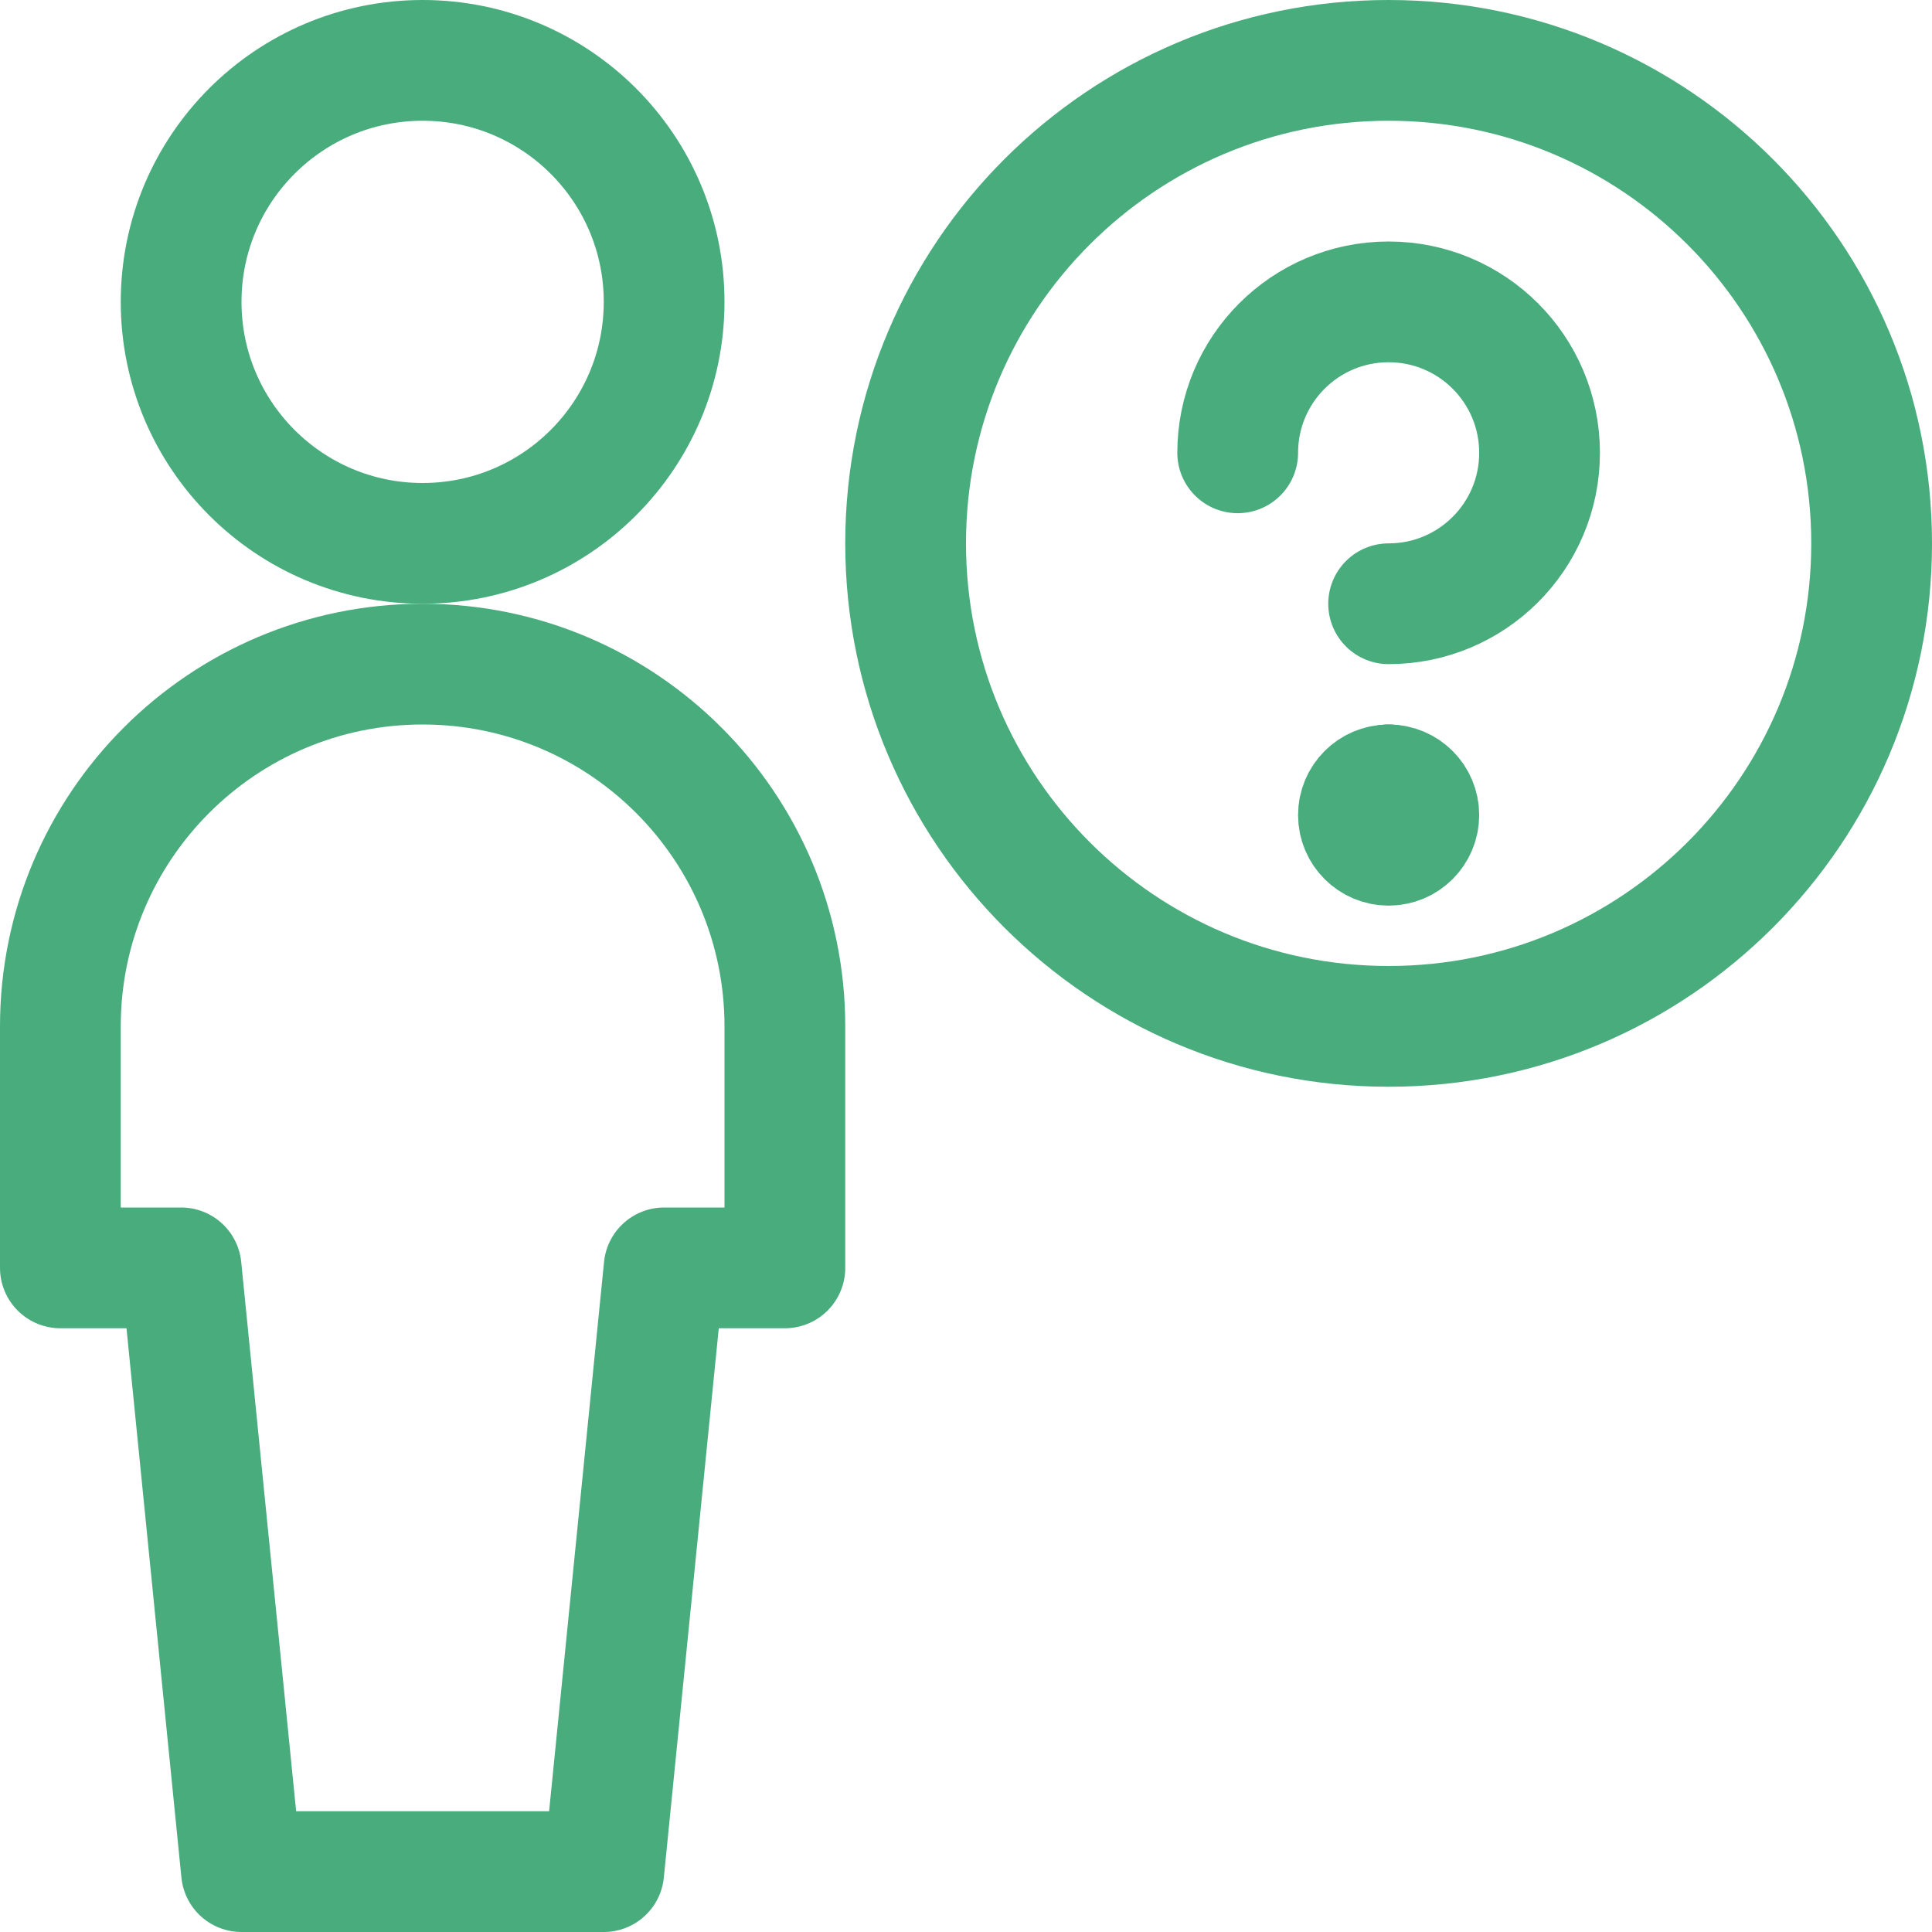
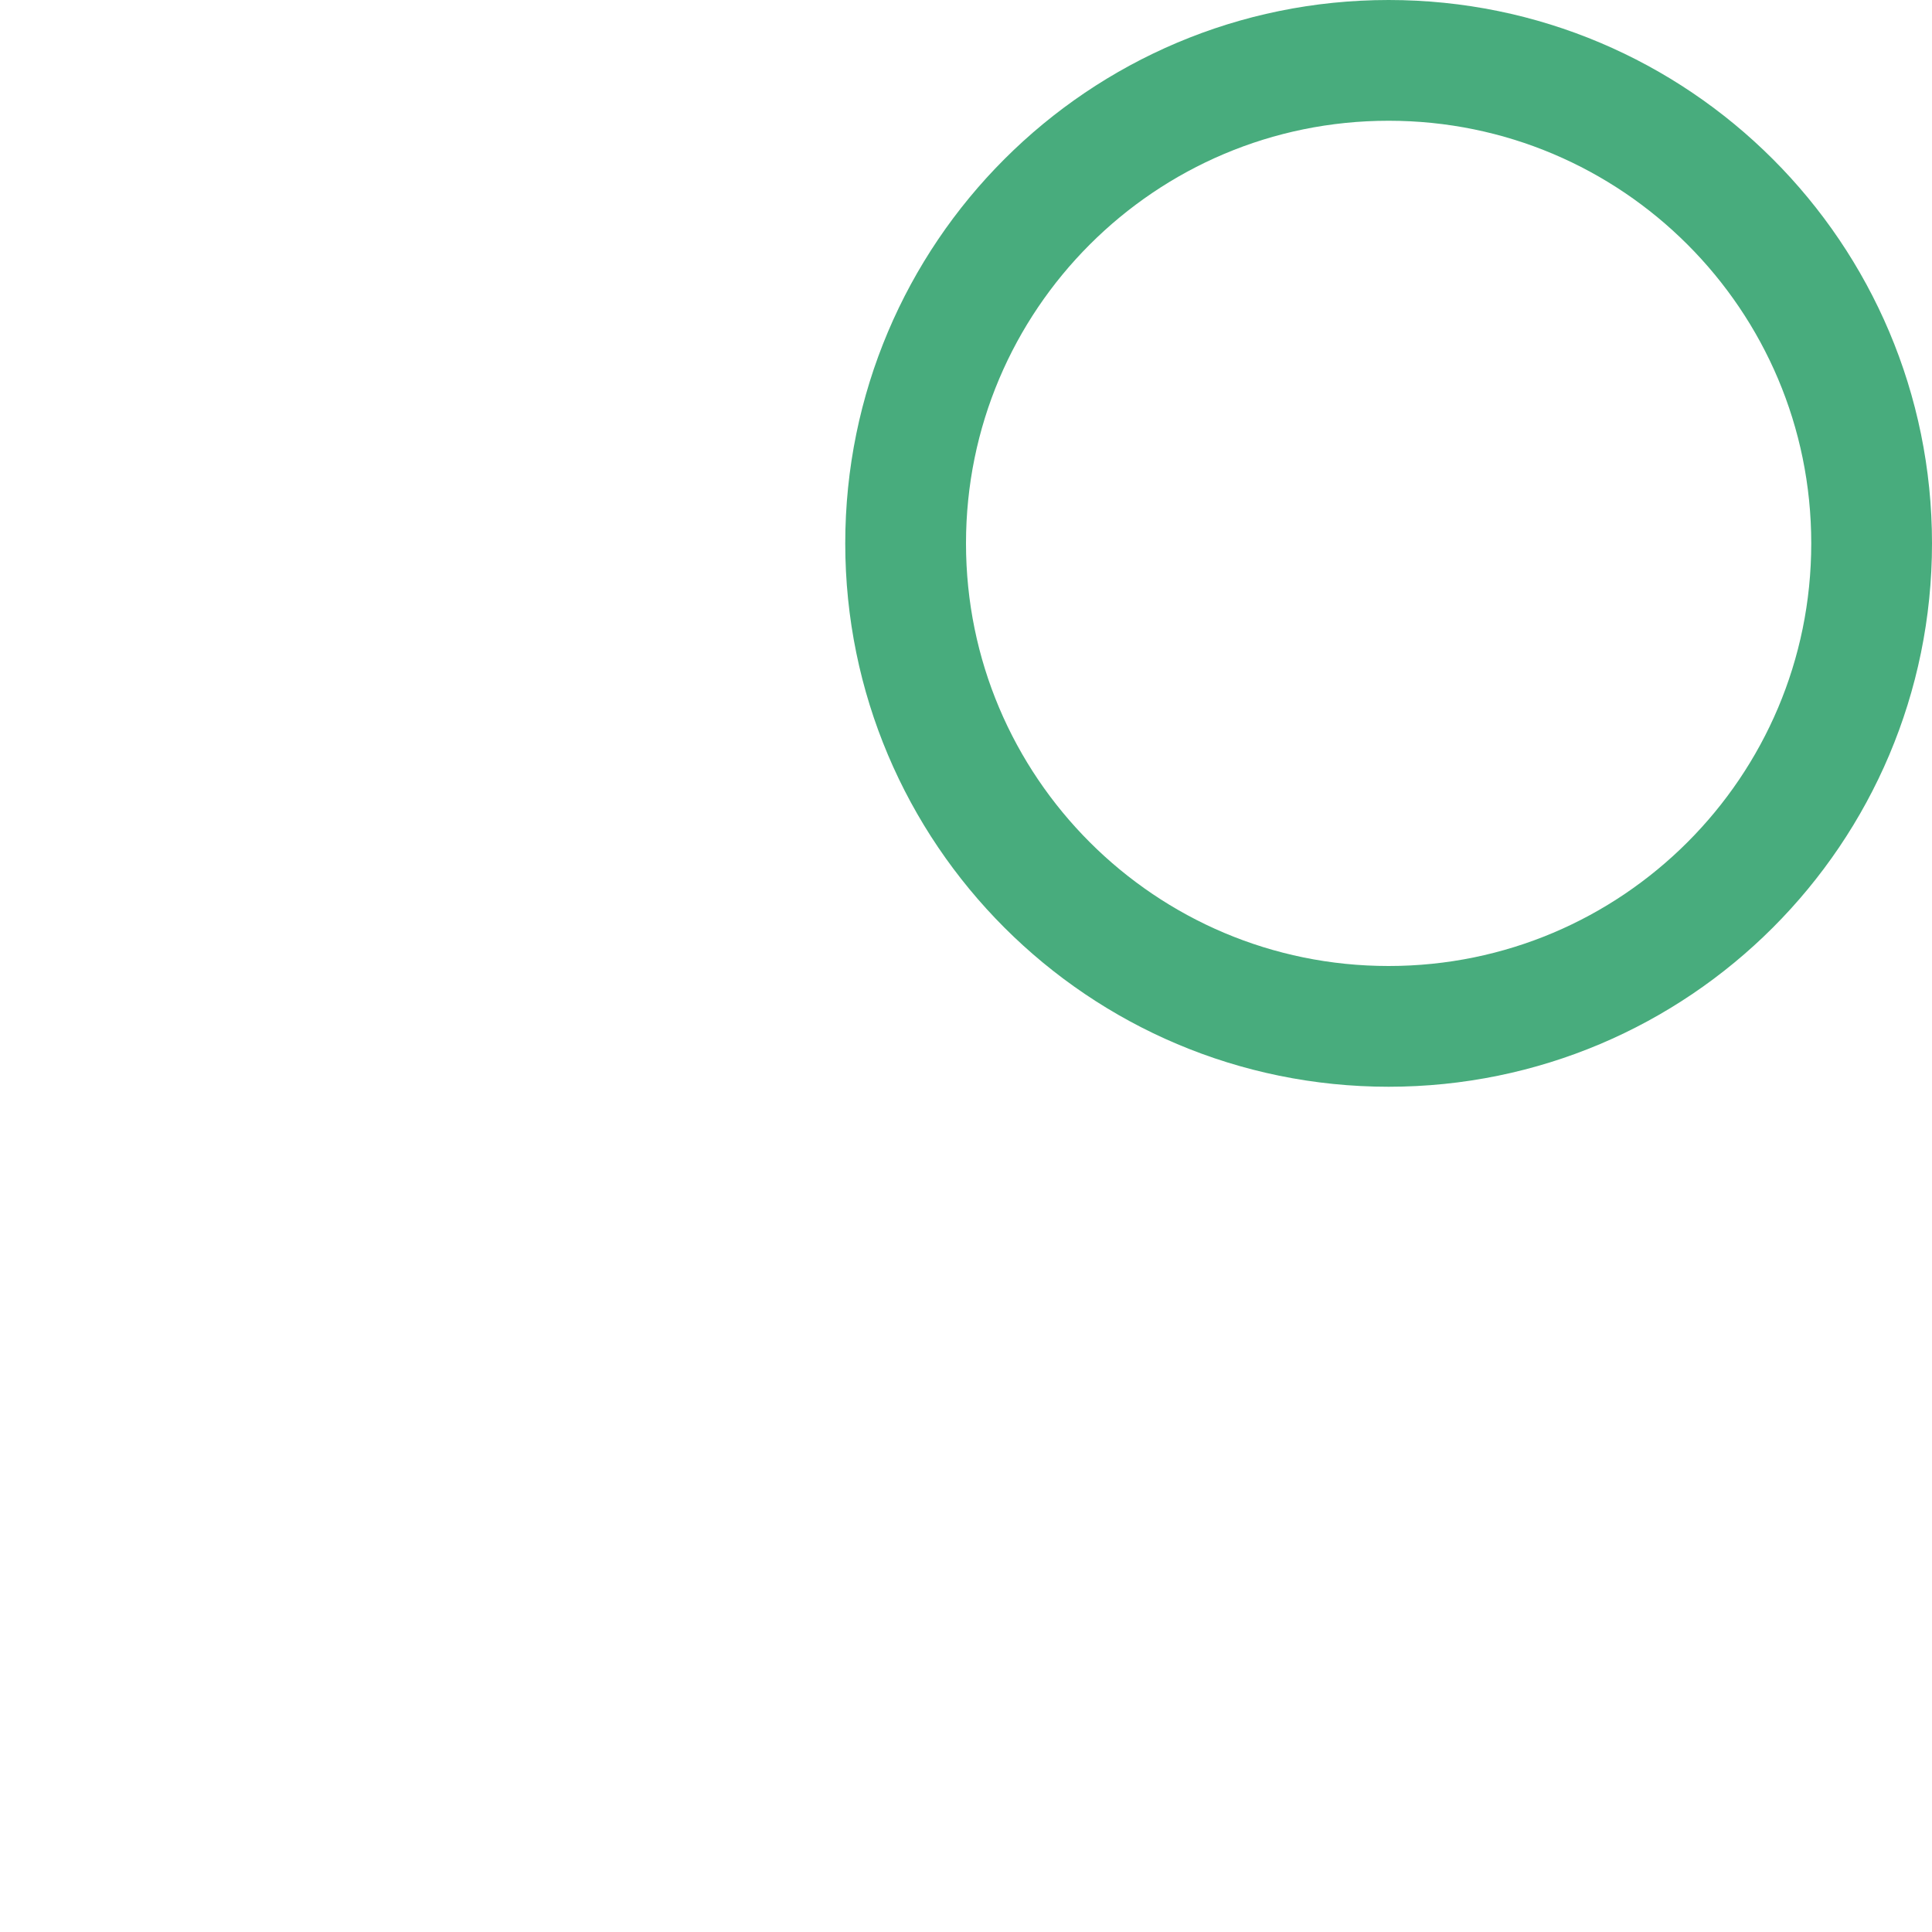
<svg xmlns="http://www.w3.org/2000/svg" version="1.1" viewBox="0 0 48 48" width="48" height="48">
  <title>Exported from Streamline App (https://app.streamlineicons.com)</title>
  <g transform="matrix(2,0,0,2,0,0)">
-     <path d="M 5.25,0.75c1.657,0,3,1.343,3,3s-1.343,3-3,3s-3-1.343-3-3S3.593,0.75,5.25,0.75z " stroke="#48ac7d" fill="none" stroke-width="1.5" stroke-linecap="round" stroke-linejoin="round" />
-     <path d="M 7.5,23.25l0.75-7.5h1.5v-3 c0-2.485-2.015-4.5-4.5-4.5s-4.5,2.015-4.5,4.5v3h1.5L3,23.25H7.5z " stroke="#48ac7d" fill="none" stroke-width="1.5" stroke-linecap="round" stroke-linejoin="round" />
    <path d="M 17.25,0.75c3.314,0,6,2.686,6,6s-2.686,6-6,6s-6-2.686-6-6 S13.936,0.75,17.25,0.75z " stroke="#48ac7d" fill="none" stroke-width="1.5" stroke-linecap="round" stroke-linejoin="round" />
-     <path d="M 15.375,5.625c0-1.036,0.839-1.875,1.875-1.875s1.875,0.839,1.875,1.875S18.286,7.5,17.25,7.5 " stroke="#48ac7d" fill="none" stroke-width="1.5" stroke-linecap="round" stroke-linejoin="round" />
-     <path d="M 17.25,9.75L17.25,9.75 " stroke="#48ac7d" fill="none" stroke-width="1.5" stroke-linecap="round" stroke-linejoin="round" />
-     <path d="M 17.25,9.75c-0.207,0-0.375,0.168-0.375,0.375S17.043,10.5,17.25,10.5s0.375-0.168,0.375-0.375 S17.457,9.75,17.25,9.75" stroke="#48ac7d" fill="none" stroke-width="1.5" stroke-linecap="round" stroke-linejoin="round" />
  </g>
</svg>